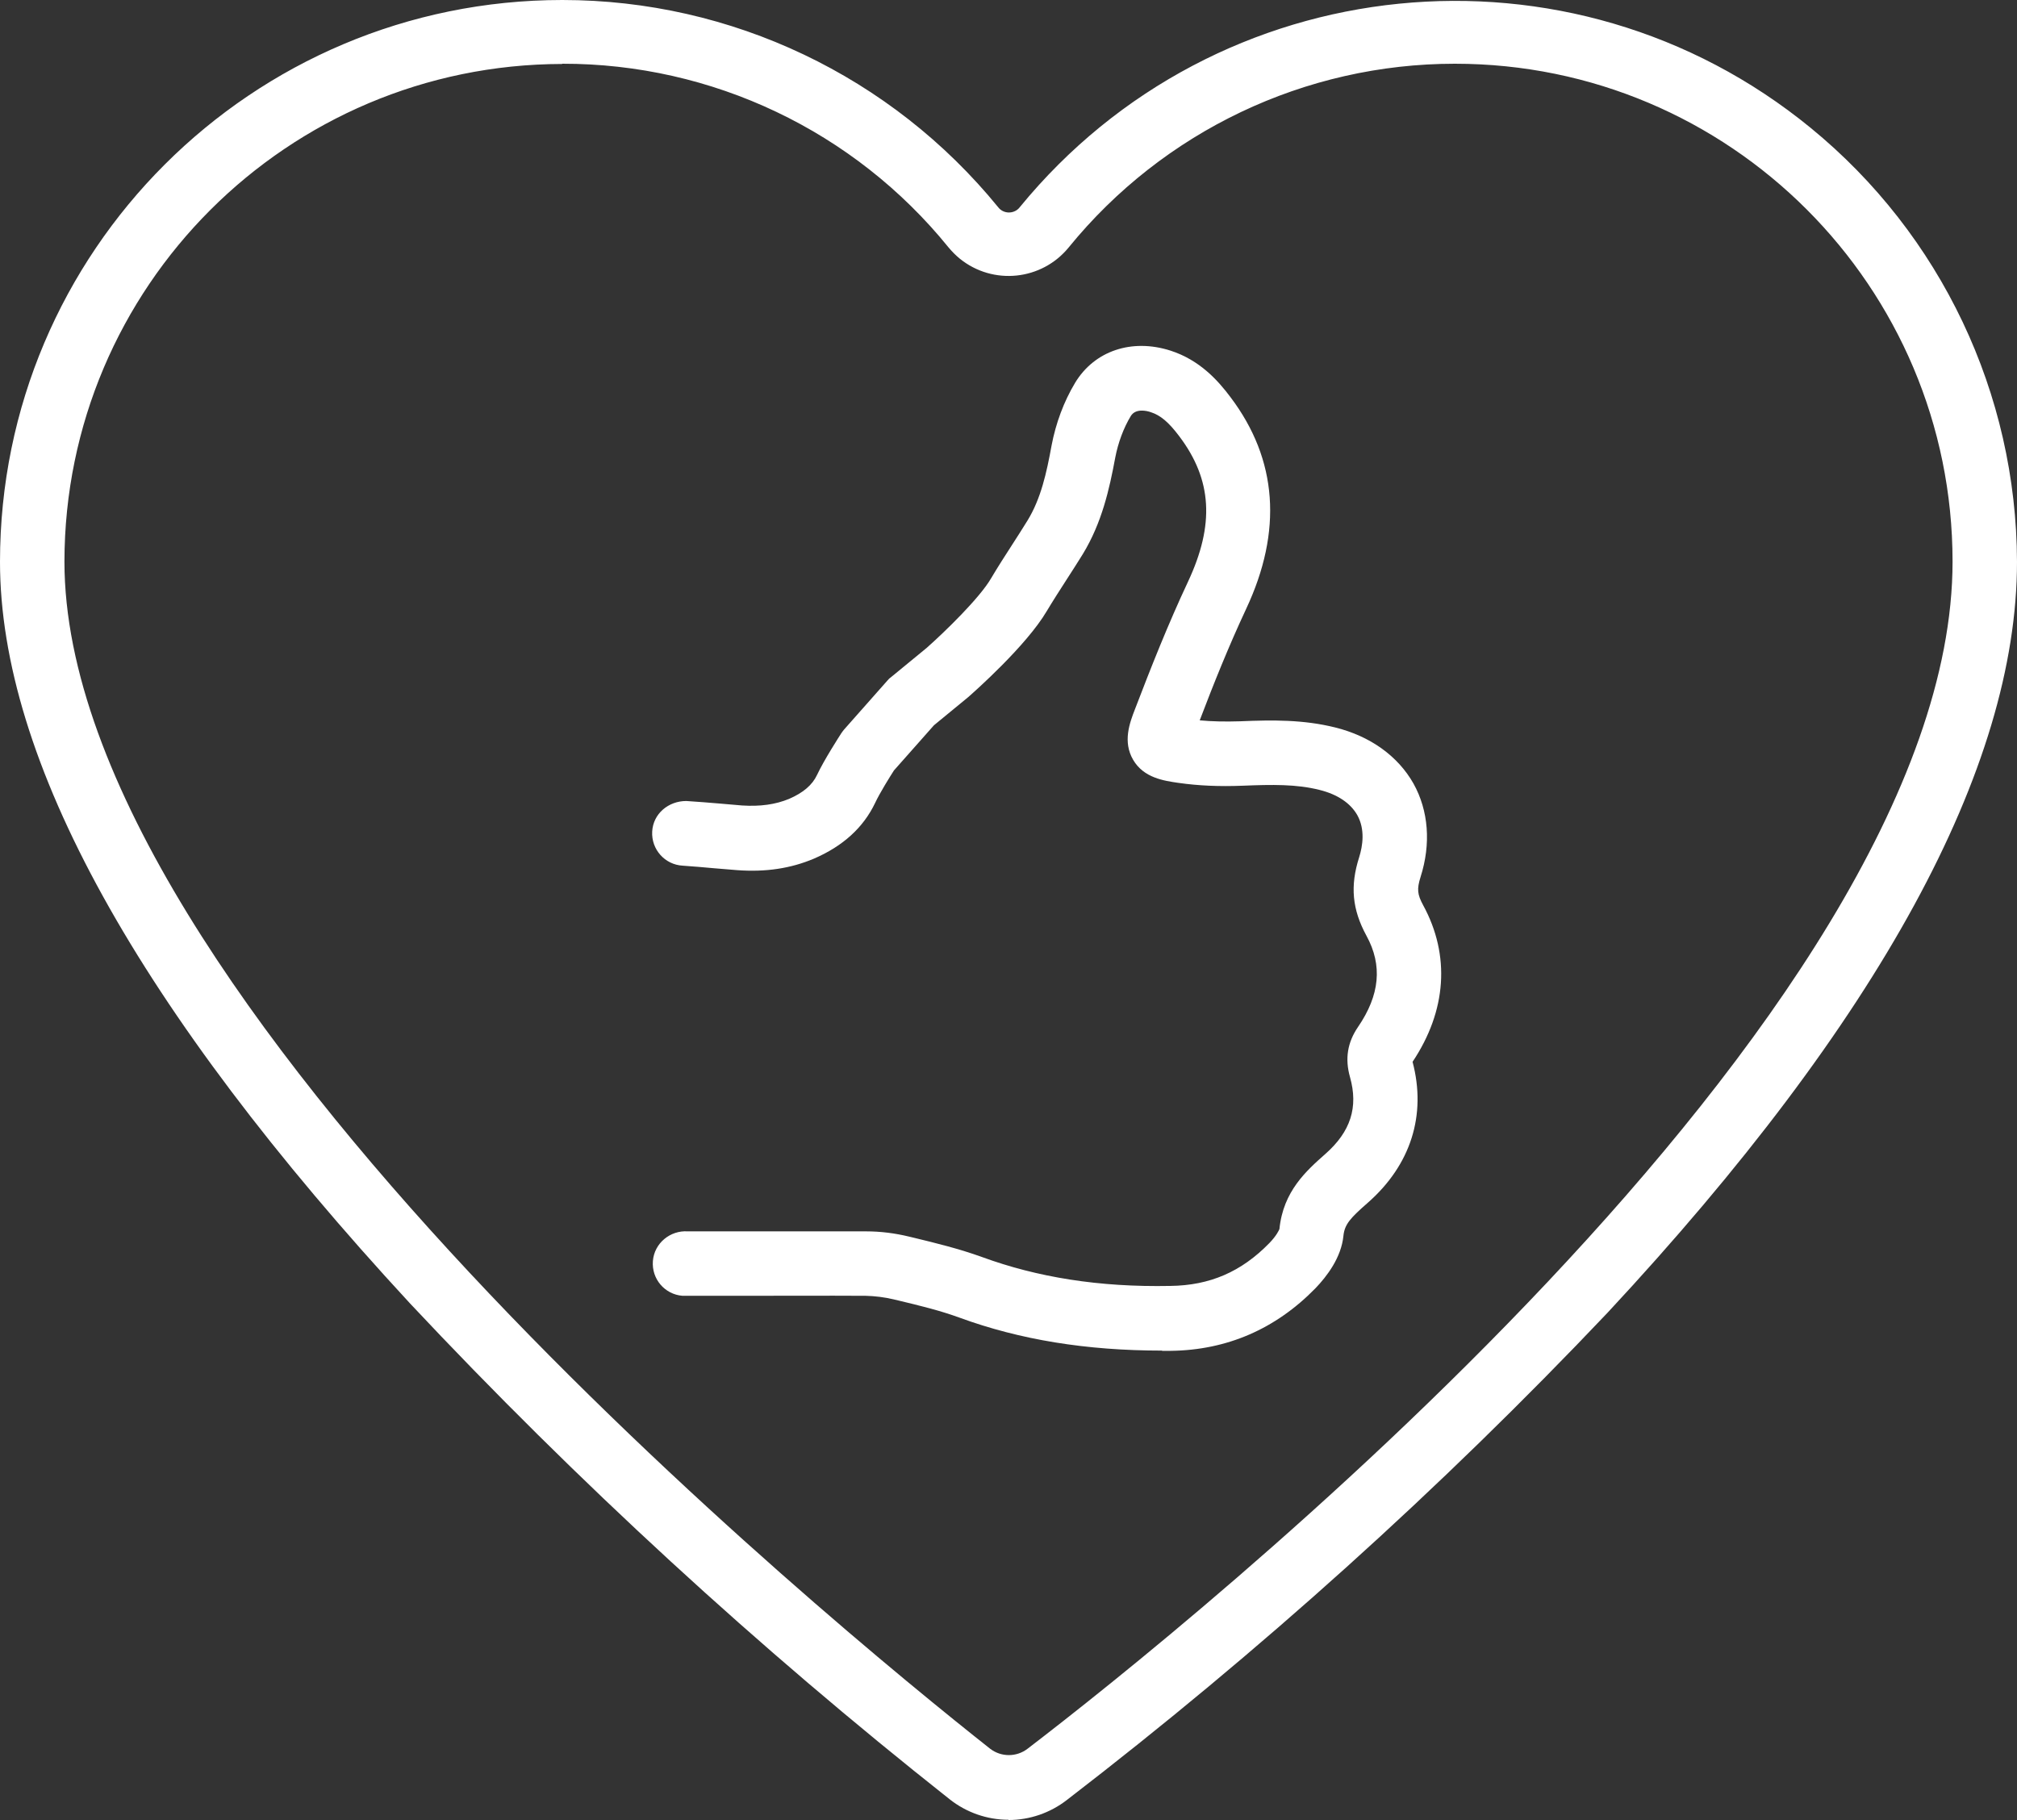
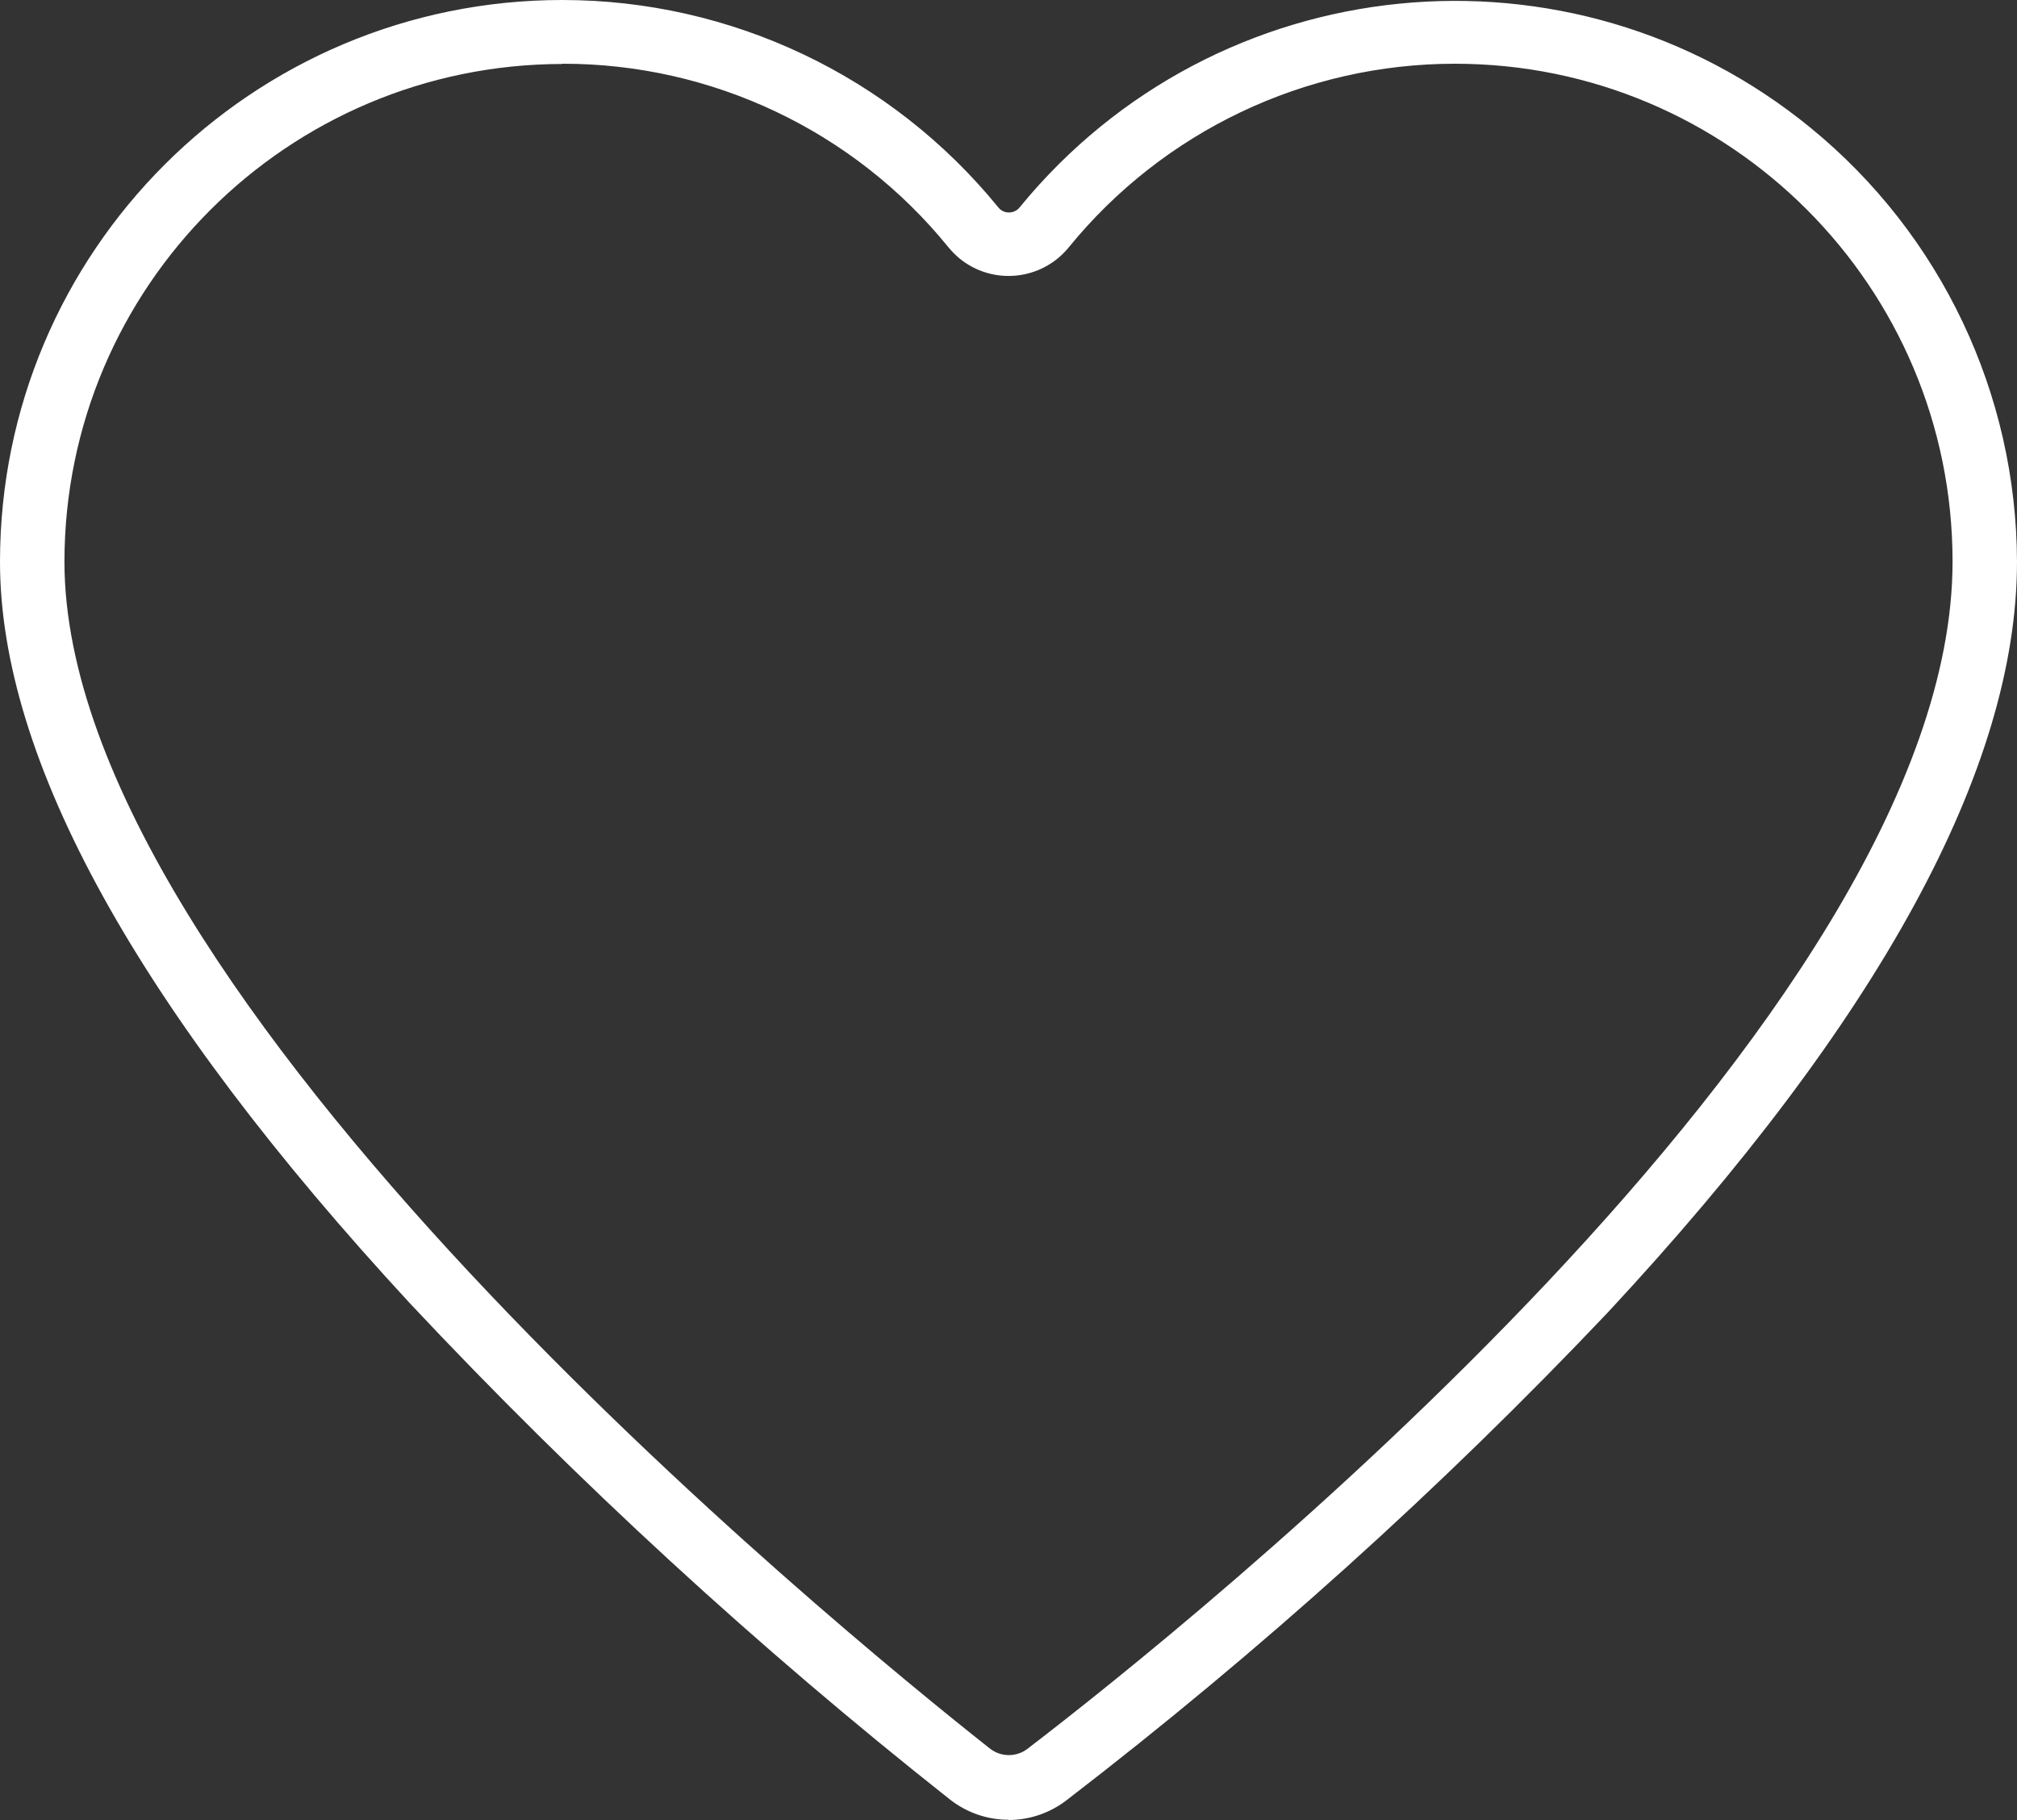
<svg xmlns="http://www.w3.org/2000/svg" id="Layer_1" data-name="Layer 1" viewBox="0 0 85.76 77.39">
  <rect x="0" y="0" width="85.76" height="77.39" fill="#333333" stroke="none" />
  <defs>
    <style>
      .cls-1 {
        fill: #fff;
      }
    </style>
  </defs>
  <path class="cls-1" d="m42.88,77.38c-.91,0-1.79-.31-2.5-.87-8.16-6.45-15.83-13.5-22.95-21.09C5.87,42.91,0,32.3,0,23.89,0,10.69,10.71,0,23.91,0,31.1,0,37.9,3.24,42.44,8.81c.19.25.55.3.81.11.04-.03.08-.07.11-.11,8.36-10.22,23.42-11.73,33.63-3.37,5.54,4.53,8.75,11.3,8.77,18.45,0,8.78-5.86,19.52-17.41,31.93-7.11,7.5-14.8,14.42-22.99,20.72-.71.55-1.58.85-2.48.85h0ZM23.9,2.72c-11.68.02-21.15,9.48-21.16,21.16,0,18.49,32.79,45.29,39.36,50.48.47.36,1.12.36,1.59,0,6.57-5.03,39.33-31.12,39.33-50.48,0-11.69-9.47-21.17-21.16-21.17-6.37,0-12.4,2.87-16.42,7.81-1.15,1.41-3.22,1.62-4.63.48-.17-.14-.33-.3-.48-.48-4.01-4.95-10.05-7.82-16.42-7.81h0Z" />
-   <path class="cls-1" d="m49.41,57.43c-3.22,0-6.04-.46-8.61-1.4-.82-.3-1.68-.51-2.6-.73l-.21-.05c-.38-.09-.79-.14-1.18-.15-1.77-.01-3.55,0-5.33,0h-2.46c-.76-.06-1.32-.72-1.26-1.48s.74-1.31,1.48-1.26h7.59c.62,0,1.23.08,1.81.22l.21.05c.95.23,1.93.47,2.9.82,2.35.86,4.97,1.29,8.01,1.23,1.68-.02,3.02-.6,4.21-1.82.31-.32.41-.55.43-.6.16-1.61,1.15-2.48,1.95-3.19,1.08-.95,1.41-1.99,1.05-3.27-.22-.78-.11-1.47.34-2.13.93-1.36,1.05-2.62.36-3.88-.61-1.12-.7-2.12-.31-3.34.15-.48.26-1.18-.08-1.79-.29-.51-.84-.88-1.6-1.07-.99-.25-2.02-.23-3.27-.18-1,.04-1.89,0-2.73-.12-.62-.09-1.48-.21-1.93-.98s-.15-1.57.08-2.16c.67-1.75,1.4-3.6,2.25-5.41,1.14-2.43,1.03-4.34-.37-6.19-.45-.6-.8-.89-1.2-1.02-.19-.07-.66-.17-.86.16-.31.51-.54,1.14-.66,1.76-.25,1.35-.57,2.78-1.38,4.11-.22.36-.45.71-.68,1.07-.29.45-.58.9-.85,1.35-.87,1.48-3.09,3.44-3.34,3.66l-1.46,1.2-1.7,1.92c-.16.25-.6.95-.8,1.38-.5,1.05-1.37,1.84-2.6,2.37-.99.42-2.06.58-3.27.49l-.97-.08c-.45-.04-.89-.08-1.34-.11-.76-.04-1.34-.69-1.3-1.45.04-.76.69-1.3,1.45-1.3.48.03.96.07,1.44.11l.93.08c.77.05,1.42-.04,2-.28.6-.26.99-.59,1.19-1.02.3-.64.96-1.66,1.03-1.77.04-.06.08-.11.12-.16l1.84-2.08c.05-.06.1-.11.16-.15l1.51-1.24c.78-.69,2.26-2.13,2.74-2.96.29-.49.6-.97.91-1.45.22-.34.43-.67.64-1.01.57-.93.81-2.03,1.02-3.18.18-.95.52-1.87,1-2.67.82-1.36,2.41-1.9,4.06-1.37,1.24.4,2.02,1.27,2.55,1.98,2,2.65,2.22,5.69.66,9.01-.73,1.56-1.38,3.18-1.97,4.73.53.05,1.09.06,1.72.04,1.41-.06,2.69-.07,4.03.26,1.5.37,2.68,1.22,3.34,2.39.64,1.15.75,2.56.3,3.97-.16.51-.14.74.11,1.2,1.16,2.13,1,4.49-.45,6.66.6,2.27-.08,4.39-1.9,5.99-.73.64-.99.91-1.04,1.41-.09.92-.7,1.72-1.19,2.23-1.69,1.73-3.76,2.63-6.15,2.66h-.38.01Z" />
</svg>